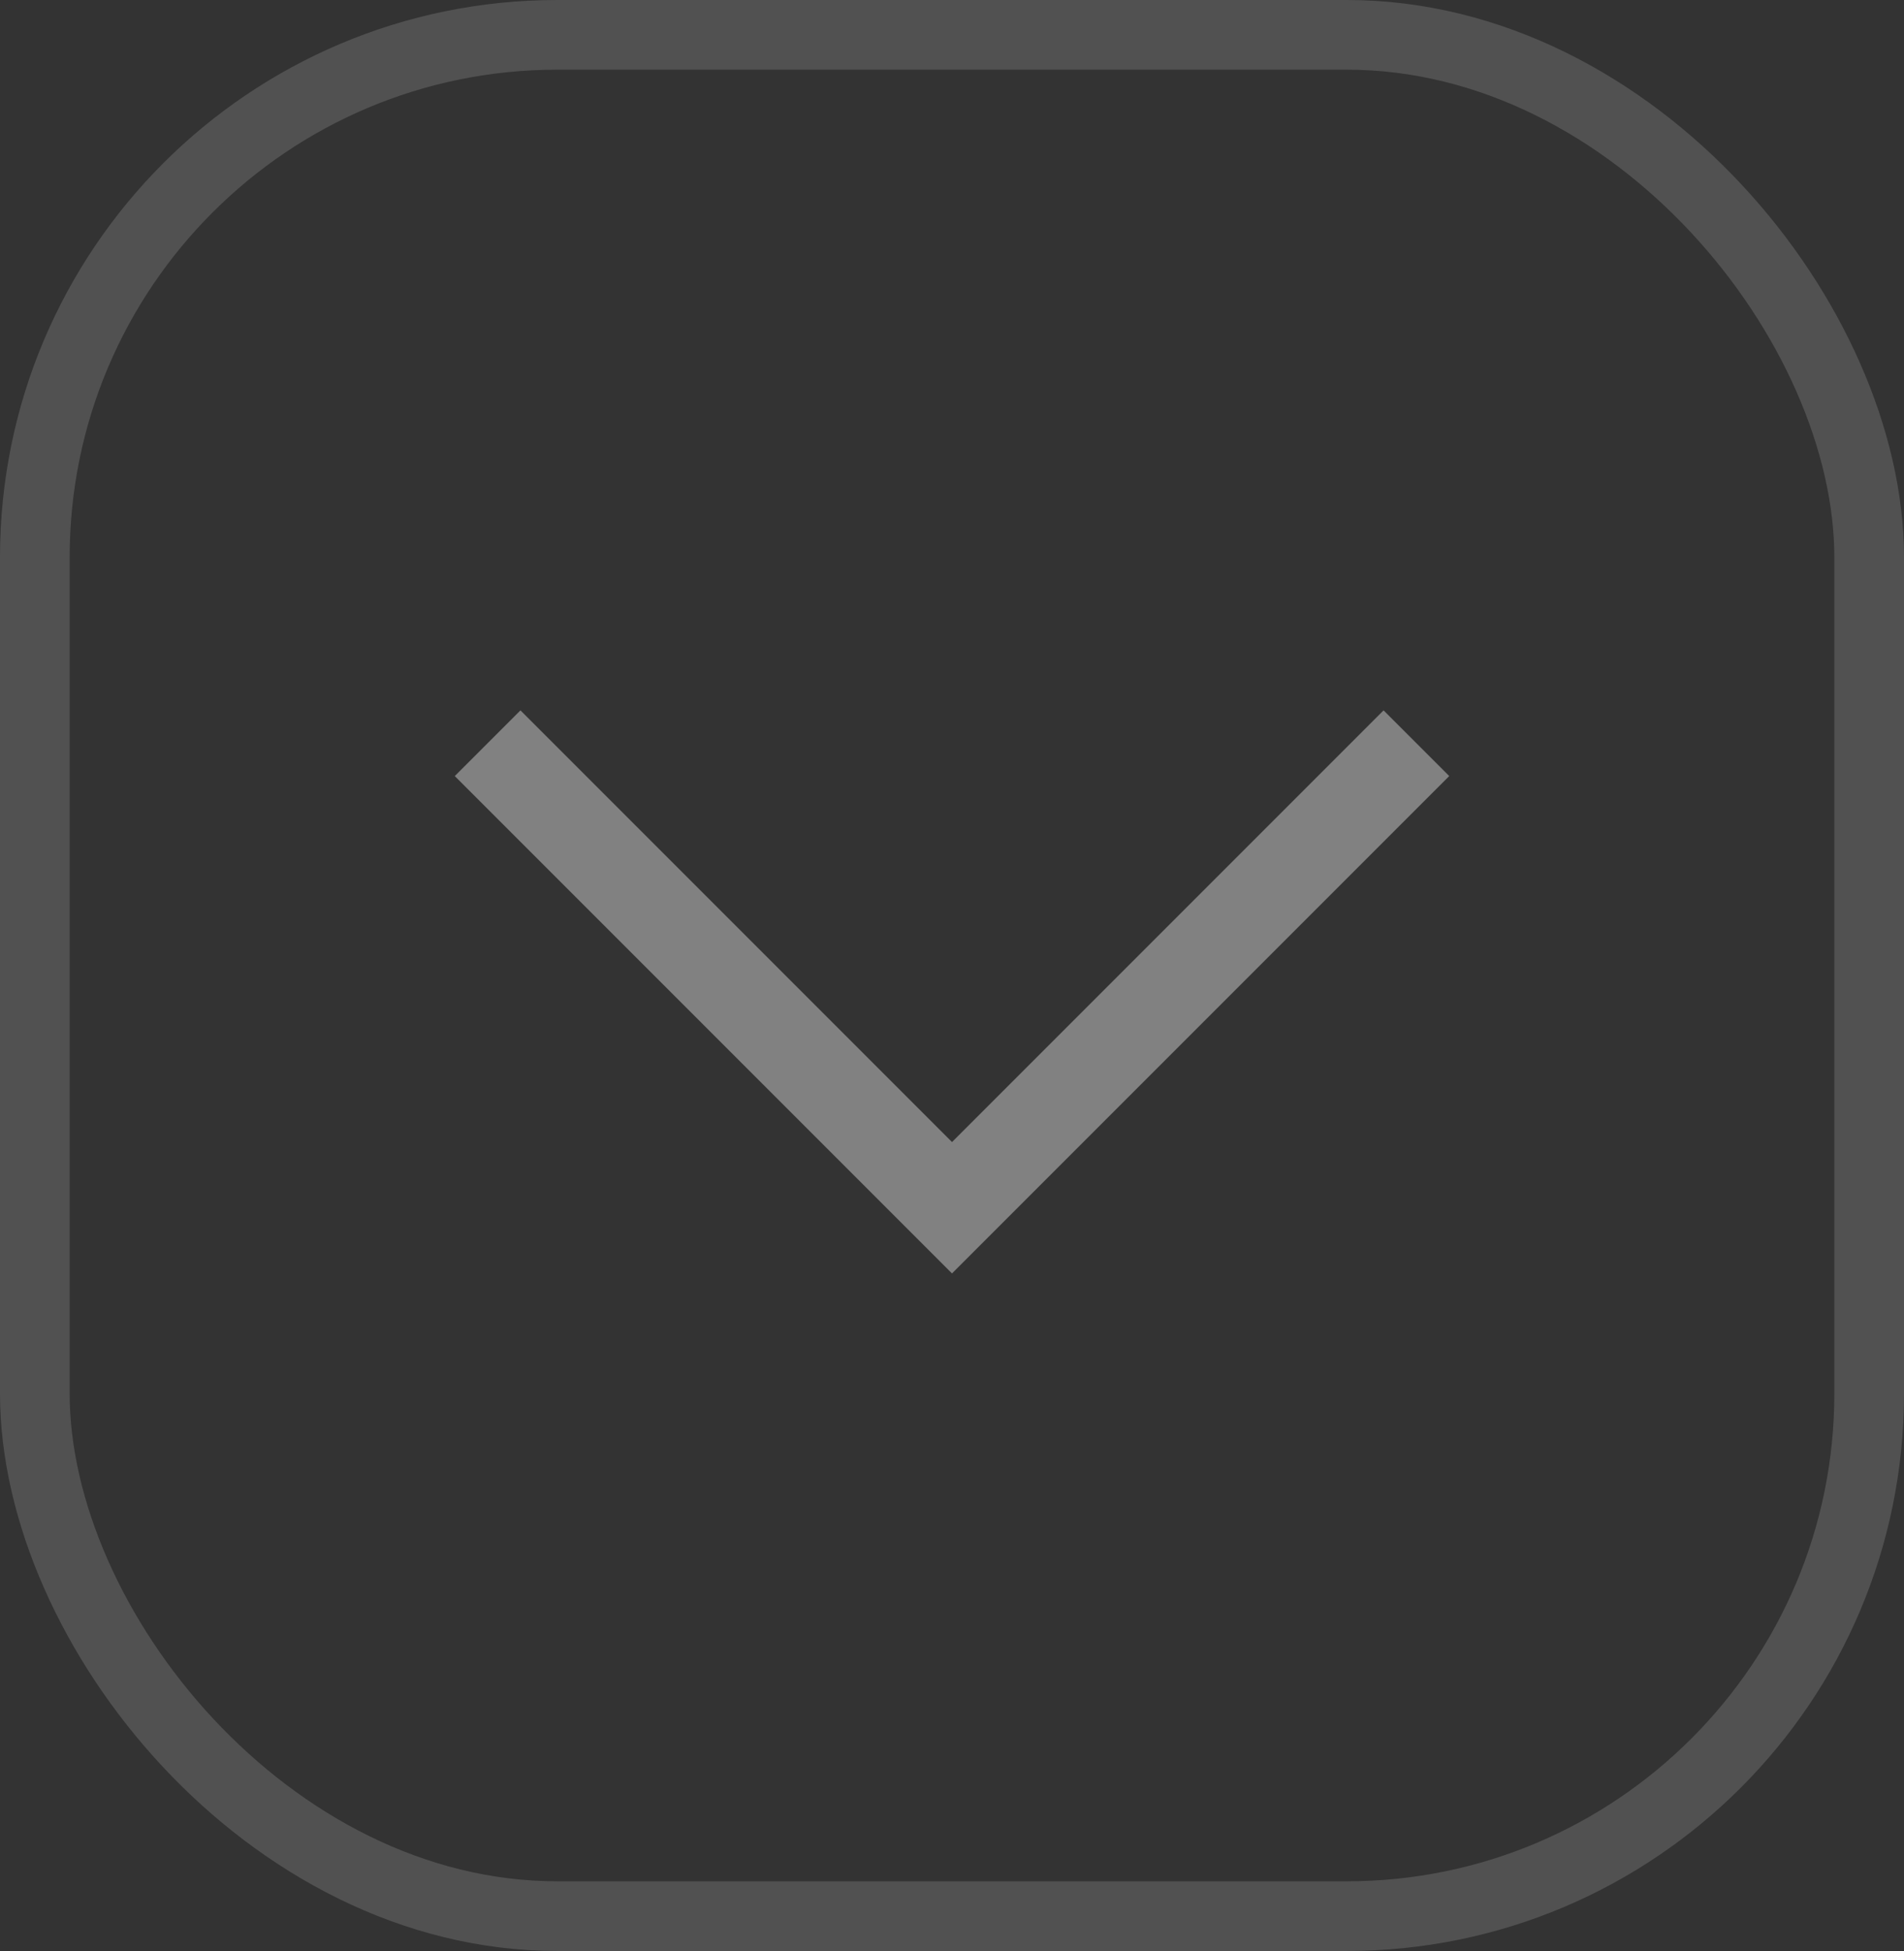
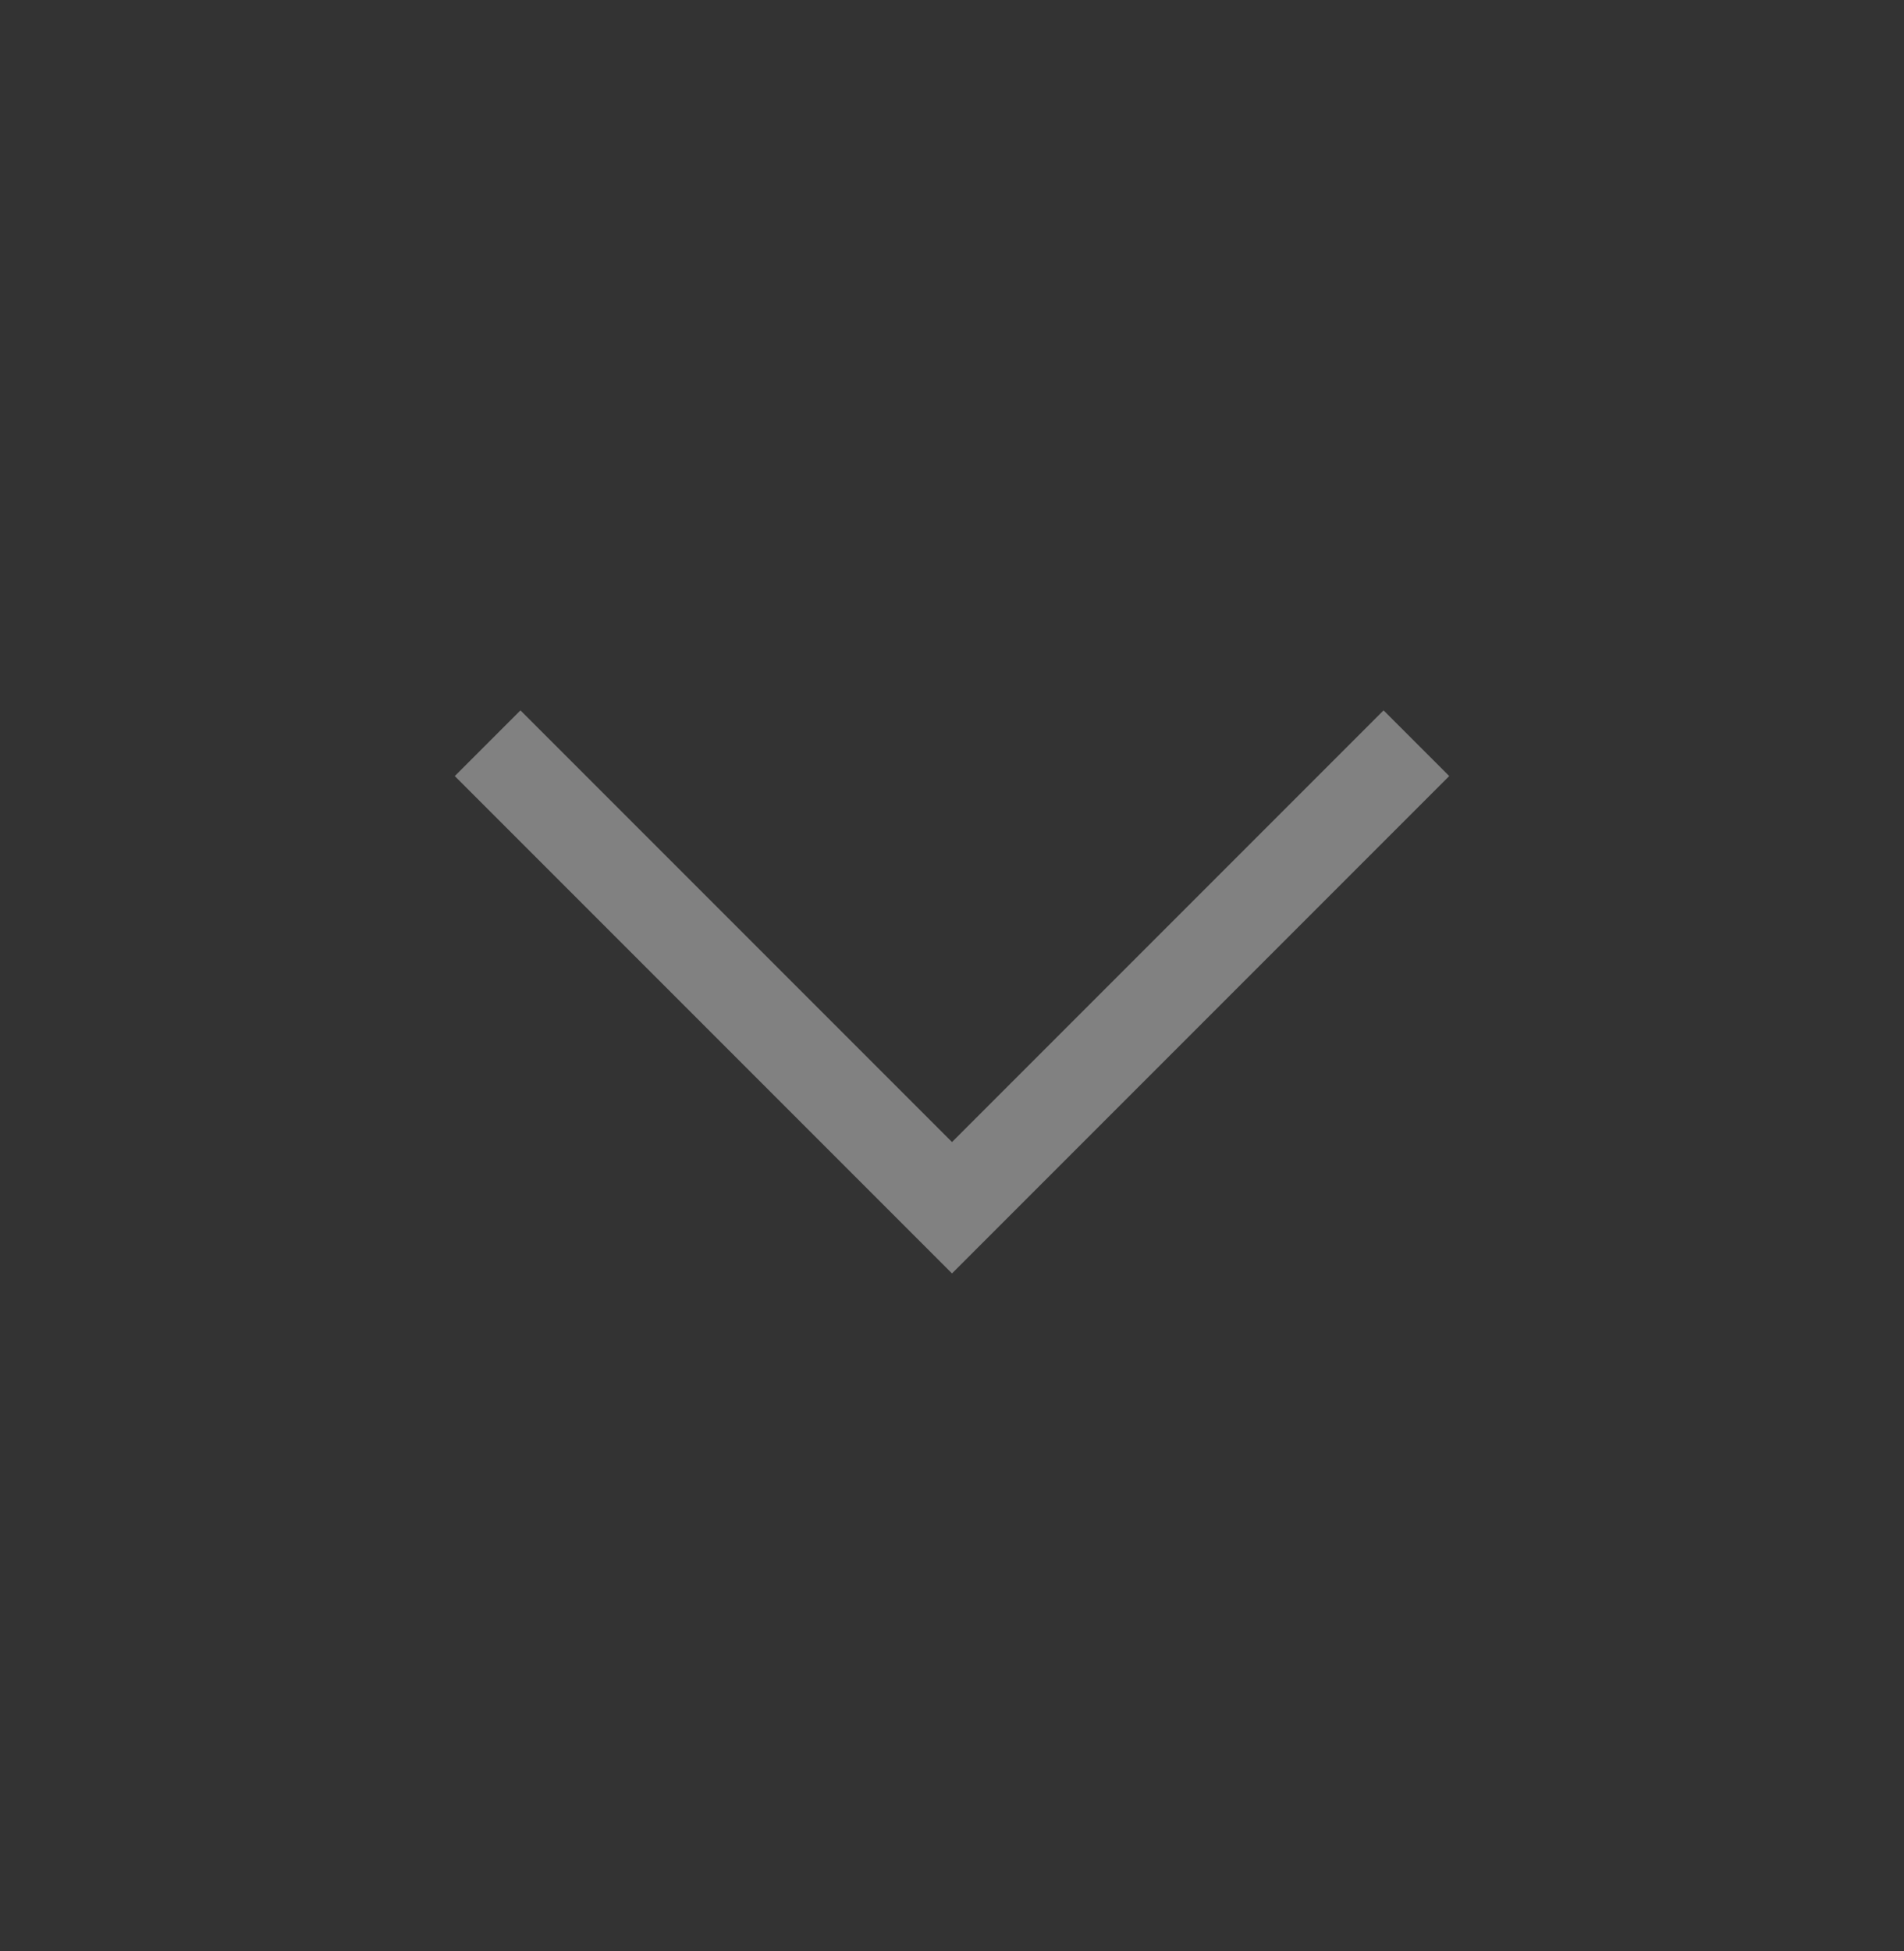
<svg xmlns="http://www.w3.org/2000/svg" width="41" height="42" viewBox="0 0 41 42" fill="none">
  <rect x="0" y="0" width="41" height="42" fill="#333333" stroke="none" />
-   <rect x="0.75" y="0.75" width="39.5" height="40.5" rx="11.25" stroke="white" stroke-opacity="0.15" stroke-width="1.5" />
  <path opacity="0.4" d="M10.5 16L20.5 26L30.5 16" stroke="#F5F5F5" stroke-width="2" />
</svg>